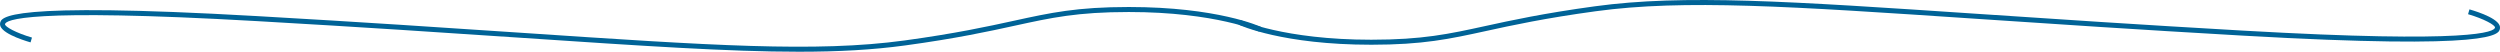
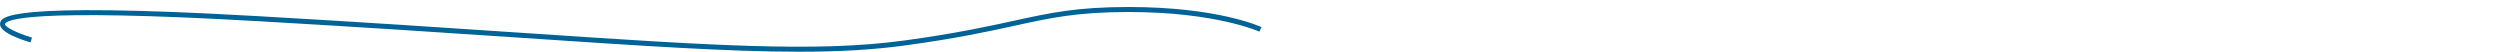
<svg xmlns="http://www.w3.org/2000/svg" id="uuid-6a0ebce7-d72c-4ea7-b935-b7056d8bacb7" viewBox="0 0 1067.52 22.09">
  <defs>
    <style>.uuid-9ac5d22e-3747-4ed9-a493-fe060590eaca{fill:#006397;stroke-width:0px;}</style>
  </defs>
  <g id="uuid-2878df88-a7cc-4d6e-b485-5aef943e91e5">
    <path class="uuid-9ac5d22e-3747-4ed9-a493-fe060590eaca" d="M341.07,22.09c-29.82,0-66.77-2.48-118.54-5.95-32.08-2.15-68.44-4.59-112.77-7.12C11.08,3.38,2.44,8.58,2.14,10.31c-.18,1.06,4.81,3.79,11.51,5.73l-.6,2.06C8.93,16.9-.62,13.72.03,9.94.46,7.41,1.62.69,109.88,6.88c44.34,2.53,80.71,4.97,112.79,7.12,81.08,5.44,125.75,8.43,163.49,3.29,21.91-2.99,35.73-6.01,46.84-8.44,15.57-3.4,26.82-5.86,49.01-5.86,37.78,0,55.9,8.23,56.66,8.59l-.91,1.94c-.18-.08-18.51-8.39-55.75-8.39-21.96,0-33.11,2.44-48.55,5.81-11.14,2.44-25.02,5.47-47.01,8.47-13.76,1.88-28.41,2.68-45.37,2.68Z" />
-     <path class="uuid-9ac5d22e-3747-4ed9-a493-fe060590eaca" d="M585.51,19.1c-37.78,0-55.91-8.23-56.66-8.59l.91-1.94c.18.08,18.51,8.39,55.76,8.39,21.96,0,33.11-2.44,48.55-5.81,11.15-2.44,25.02-5.47,47.02-8.47,37.95-5.17,82.69-2.18,163.92,3.27,32.08,2.15,68.43,4.59,112.76,7.12,98.69,5.64,107.33.44,107.62-1.28.18-1.06-4.81-3.79-11.51-5.73l.6-2.06c4.13,1.19,13.68,4.38,13.03,8.15-.43,2.53-1.6,9.25-109.85,3.06-44.34-2.53-80.7-4.97-112.78-7.12-81.09-5.44-125.76-8.43-163.49-3.29-21.91,2.99-35.73,6.01-46.85,8.44-15.57,3.4-26.82,5.86-49,5.86Z" />
  </g>
</svg>